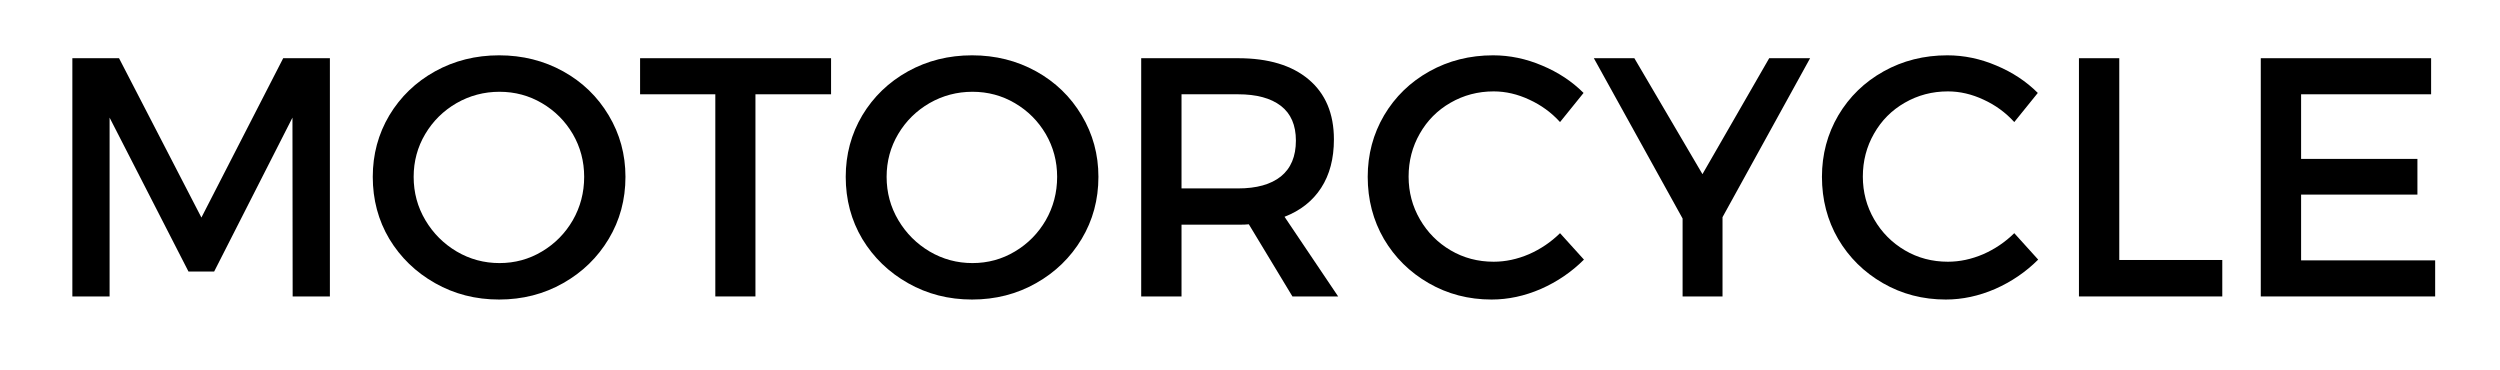
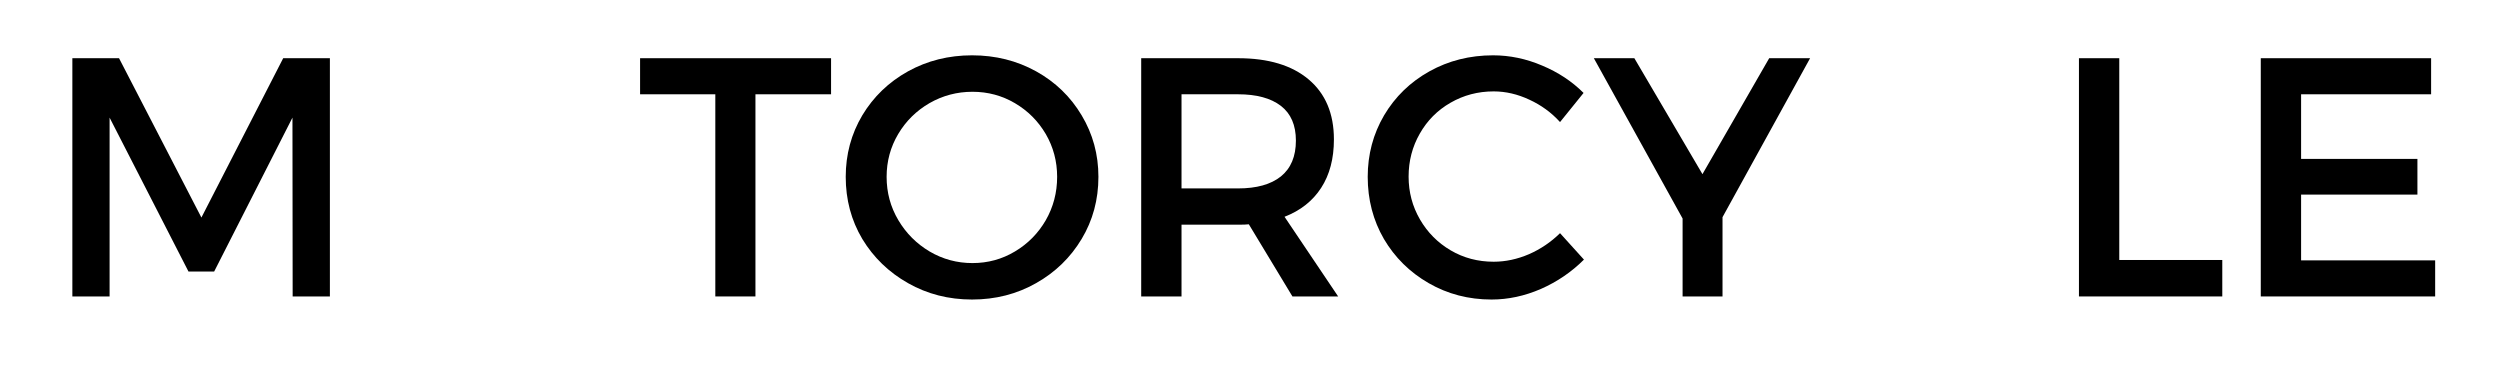
<svg xmlns="http://www.w3.org/2000/svg" width="270" zoomAndPan="magnify" viewBox="0 0 202.5 30" height="40" preserveAspectRatio="xMidYMid meet" version="1.0">
  <defs>
    <g />
  </defs>
  <g fill="#000000" fill-opacity="1">
    <g transform="translate(3.33, 24.012)">
      <g>
        <path d="M 2.531 0 L 2.531 -19.297 L 6.312 -19.297 L 12.984 -6.391 L 19.609 -19.297 L 23.391 -19.297 L 23.391 0 L 20.375 0 L 20.359 -14.484 L 14.016 -2.016 L 11.938 -2.016 L 5.547 -14.484 L 5.547 0 Z M 2.531 0 " />
      </g>
    </g>
  </g>
  <g fill="#000000" fill-opacity="1">
    <g transform="translate(29.256, 24.012)">
      <g>
-         <path d="M 11.172 -19.531 C 13.066 -19.531 14.797 -19.098 16.359 -18.234 C 17.922 -17.367 19.148 -16.18 20.047 -14.672 C 20.953 -13.16 21.406 -11.5 21.406 -9.688 C 21.406 -7.844 20.953 -6.164 20.047 -4.656 C 19.148 -3.156 17.922 -1.961 16.359 -1.078 C 14.797 -0.191 13.066 0.25 11.172 0.25 C 9.273 0.25 7.547 -0.191 5.984 -1.078 C 4.422 -1.961 3.188 -3.156 2.281 -4.656 C 1.383 -6.164 0.938 -7.844 0.938 -9.688 C 0.938 -11.5 1.383 -13.16 2.281 -14.672 C 3.188 -16.18 4.422 -17.367 5.984 -18.234 C 7.547 -19.098 9.273 -19.531 11.172 -19.531 Z M 11.203 -16.578 C 9.953 -16.578 8.789 -16.27 7.719 -15.656 C 6.656 -15.039 5.812 -14.207 5.188 -13.156 C 4.562 -12.102 4.25 -10.945 4.25 -9.688 C 4.25 -8.414 4.566 -7.242 5.203 -6.172 C 5.836 -5.109 6.68 -4.266 7.734 -3.641 C 8.797 -3.016 9.953 -2.703 11.203 -2.703 C 12.453 -2.703 13.598 -3.016 14.641 -3.641 C 15.691 -4.266 16.523 -5.109 17.141 -6.172 C 17.754 -7.242 18.062 -8.414 18.062 -9.688 C 18.062 -10.945 17.754 -12.102 17.141 -13.156 C 16.523 -14.207 15.691 -15.039 14.641 -15.656 C 13.598 -16.27 12.453 -16.578 11.203 -16.578 Z M 11.203 -16.578 " />
-       </g>
+         </g>
    </g>
  </g>
  <g fill="#000000" fill-opacity="1">
    <g transform="translate(51.597, 24.012)">
      <g>
        <path d="M 0.25 -16.375 L 0.25 -19.297 L 15.719 -19.297 L 15.719 -16.375 L 9.594 -16.375 L 9.594 0 L 6.344 0 L 6.344 -16.375 Z M 0.25 -16.375 " />
      </g>
    </g>
  </g>
  <g fill="#000000" fill-opacity="1">
    <g transform="translate(67.566, 24.012)">
      <g>
        <path d="M 11.172 -19.531 C 13.066 -19.531 14.797 -19.098 16.359 -18.234 C 17.922 -17.367 19.148 -16.18 20.047 -14.672 C 20.953 -13.16 21.406 -11.5 21.406 -9.688 C 21.406 -7.844 20.953 -6.164 20.047 -4.656 C 19.148 -3.156 17.922 -1.961 16.359 -1.078 C 14.797 -0.191 13.066 0.25 11.172 0.25 C 9.273 0.25 7.547 -0.191 5.984 -1.078 C 4.422 -1.961 3.188 -3.156 2.281 -4.656 C 1.383 -6.164 0.938 -7.844 0.938 -9.688 C 0.938 -11.5 1.383 -13.16 2.281 -14.672 C 3.188 -16.18 4.422 -17.367 5.984 -18.234 C 7.547 -19.098 9.273 -19.531 11.172 -19.531 Z M 11.203 -16.578 C 9.953 -16.578 8.789 -16.27 7.719 -15.656 C 6.656 -15.039 5.812 -14.207 5.188 -13.156 C 4.562 -12.102 4.25 -10.945 4.25 -9.688 C 4.25 -8.414 4.566 -7.242 5.203 -6.172 C 5.836 -5.109 6.68 -4.266 7.734 -3.641 C 8.797 -3.016 9.953 -2.703 11.203 -2.703 C 12.453 -2.703 13.598 -3.016 14.641 -3.641 C 15.691 -4.266 16.523 -5.109 17.141 -6.172 C 17.754 -7.242 18.062 -8.414 18.062 -9.688 C 18.062 -10.945 17.754 -12.102 17.141 -13.156 C 16.523 -14.207 15.691 -15.039 14.641 -15.656 C 13.598 -16.27 12.453 -16.578 11.203 -16.578 Z M 11.203 -16.578 " />
      </g>
    </g>
  </g>
  <g fill="#000000" fill-opacity="1">
    <g transform="translate(89.906, 24.012)">
      <g>
        <path d="M 18.484 0 L 14.781 0 L 11.25 -5.844 C 11.062 -5.82 10.77 -5.812 10.375 -5.812 L 5.797 -5.812 L 5.797 0 L 2.531 0 L 2.531 -19.297 L 10.375 -19.297 C 12.832 -19.297 14.738 -18.723 16.094 -17.578 C 17.457 -16.43 18.141 -14.812 18.141 -12.719 C 18.141 -11.164 17.797 -9.859 17.109 -8.797 C 16.422 -7.734 15.43 -6.953 14.141 -6.453 Z M 5.797 -8.75 L 10.375 -8.75 C 11.875 -8.75 13.031 -9.07 13.844 -9.719 C 14.656 -10.375 15.062 -11.344 15.062 -12.625 C 15.062 -13.875 14.656 -14.812 13.844 -15.438 C 13.031 -16.062 11.875 -16.375 10.375 -16.375 L 5.797 -16.375 Z M 5.797 -8.75 " />
      </g>
    </g>
  </g>
  <g fill="#000000" fill-opacity="1">
    <g transform="translate(109.847, 24.012)">
      <g>
        <path d="M 16.516 -14.125 C 15.816 -14.895 14.988 -15.5 14.031 -15.938 C 13.082 -16.383 12.117 -16.609 11.141 -16.609 C 9.867 -16.609 8.703 -16.301 7.641 -15.688 C 6.586 -15.082 5.758 -14.25 5.156 -13.188 C 4.551 -12.133 4.25 -10.973 4.25 -9.703 C 4.25 -8.453 4.555 -7.297 5.172 -6.234 C 5.785 -5.18 6.613 -4.348 7.656 -3.734 C 8.707 -3.117 9.867 -2.812 11.141 -2.812 C 12.098 -2.812 13.051 -3.016 14 -3.422 C 14.945 -3.836 15.785 -4.406 16.516 -5.125 L 18.453 -2.984 C 17.453 -1.984 16.289 -1.191 14.969 -0.609 C 13.645 -0.035 12.312 0.25 10.969 0.25 C 9.113 0.25 7.414 -0.191 5.875 -1.078 C 4.344 -1.961 3.133 -3.156 2.25 -4.656 C 1.375 -6.164 0.938 -7.844 0.938 -9.688 C 0.938 -11.5 1.379 -13.16 2.266 -14.672 C 3.16 -16.18 4.383 -17.367 5.938 -18.234 C 7.488 -19.098 9.207 -19.531 11.094 -19.531 C 12.445 -19.531 13.77 -19.254 15.062 -18.703 C 16.363 -18.16 17.484 -17.422 18.422 -16.484 Z M 16.516 -14.125 " />
      </g>
    </g>
  </g>
  <g fill="#000000" fill-opacity="1">
    <g transform="translate(129.071, 24.012)">
      <g>
        <path d="M 14.234 -19.297 L 17.547 -19.297 L 10.453 -6.422 L 10.453 0 L 7.219 0 L 7.219 -6.312 L 0.031 -19.297 L 3.312 -19.297 L 8.828 -9.906 Z M 14.234 -19.297 " />
      </g>
    </g>
  </g>
  <g fill="#000000" fill-opacity="1">
    <g transform="translate(146.64, 24.012)">
      <g>
-         <path d="M 16.516 -14.125 C 15.816 -14.895 14.988 -15.5 14.031 -15.938 C 13.082 -16.383 12.117 -16.609 11.141 -16.609 C 9.867 -16.609 8.703 -16.301 7.641 -15.688 C 6.586 -15.082 5.758 -14.25 5.156 -13.188 C 4.551 -12.133 4.25 -10.973 4.25 -9.703 C 4.25 -8.453 4.555 -7.297 5.172 -6.234 C 5.785 -5.18 6.613 -4.348 7.656 -3.734 C 8.707 -3.117 9.867 -2.812 11.141 -2.812 C 12.098 -2.812 13.051 -3.016 14 -3.422 C 14.945 -3.836 15.785 -4.406 16.516 -5.125 L 18.453 -2.984 C 17.453 -1.984 16.289 -1.191 14.969 -0.609 C 13.645 -0.035 12.312 0.25 10.969 0.25 C 9.113 0.25 7.414 -0.191 5.875 -1.078 C 4.344 -1.961 3.133 -3.156 2.25 -4.656 C 1.375 -6.164 0.938 -7.844 0.938 -9.688 C 0.938 -11.5 1.379 -13.16 2.266 -14.672 C 3.16 -16.18 4.383 -17.367 5.938 -18.234 C 7.488 -19.098 9.207 -19.531 11.094 -19.531 C 12.445 -19.531 13.77 -19.254 15.062 -18.703 C 16.363 -18.16 17.484 -17.422 18.422 -16.484 Z M 16.516 -14.125 " />
-       </g>
+         </g>
    </g>
  </g>
  <g fill="#000000" fill-opacity="1">
    <g transform="translate(165.864, 24.012)">
      <g>
        <path d="M 2.531 0 L 2.531 -19.297 L 5.797 -19.297 L 5.797 -2.953 L 14.141 -2.953 L 14.141 0 Z M 2.531 0 " />
      </g>
    </g>
  </g>
  <g fill="#000000" fill-opacity="1">
    <g transform="translate(180.592, 24.012)">
      <g>
        <path d="M 2.531 0 L 2.531 -19.297 L 16.328 -19.297 L 16.328 -16.375 L 5.797 -16.375 L 5.797 -11.141 L 15.219 -11.141 L 15.219 -8.25 L 5.797 -8.25 L 5.797 -2.922 L 16.656 -2.922 L 16.656 0 Z M 2.531 0 " />
      </g>
    </g>
  </g>
</svg>